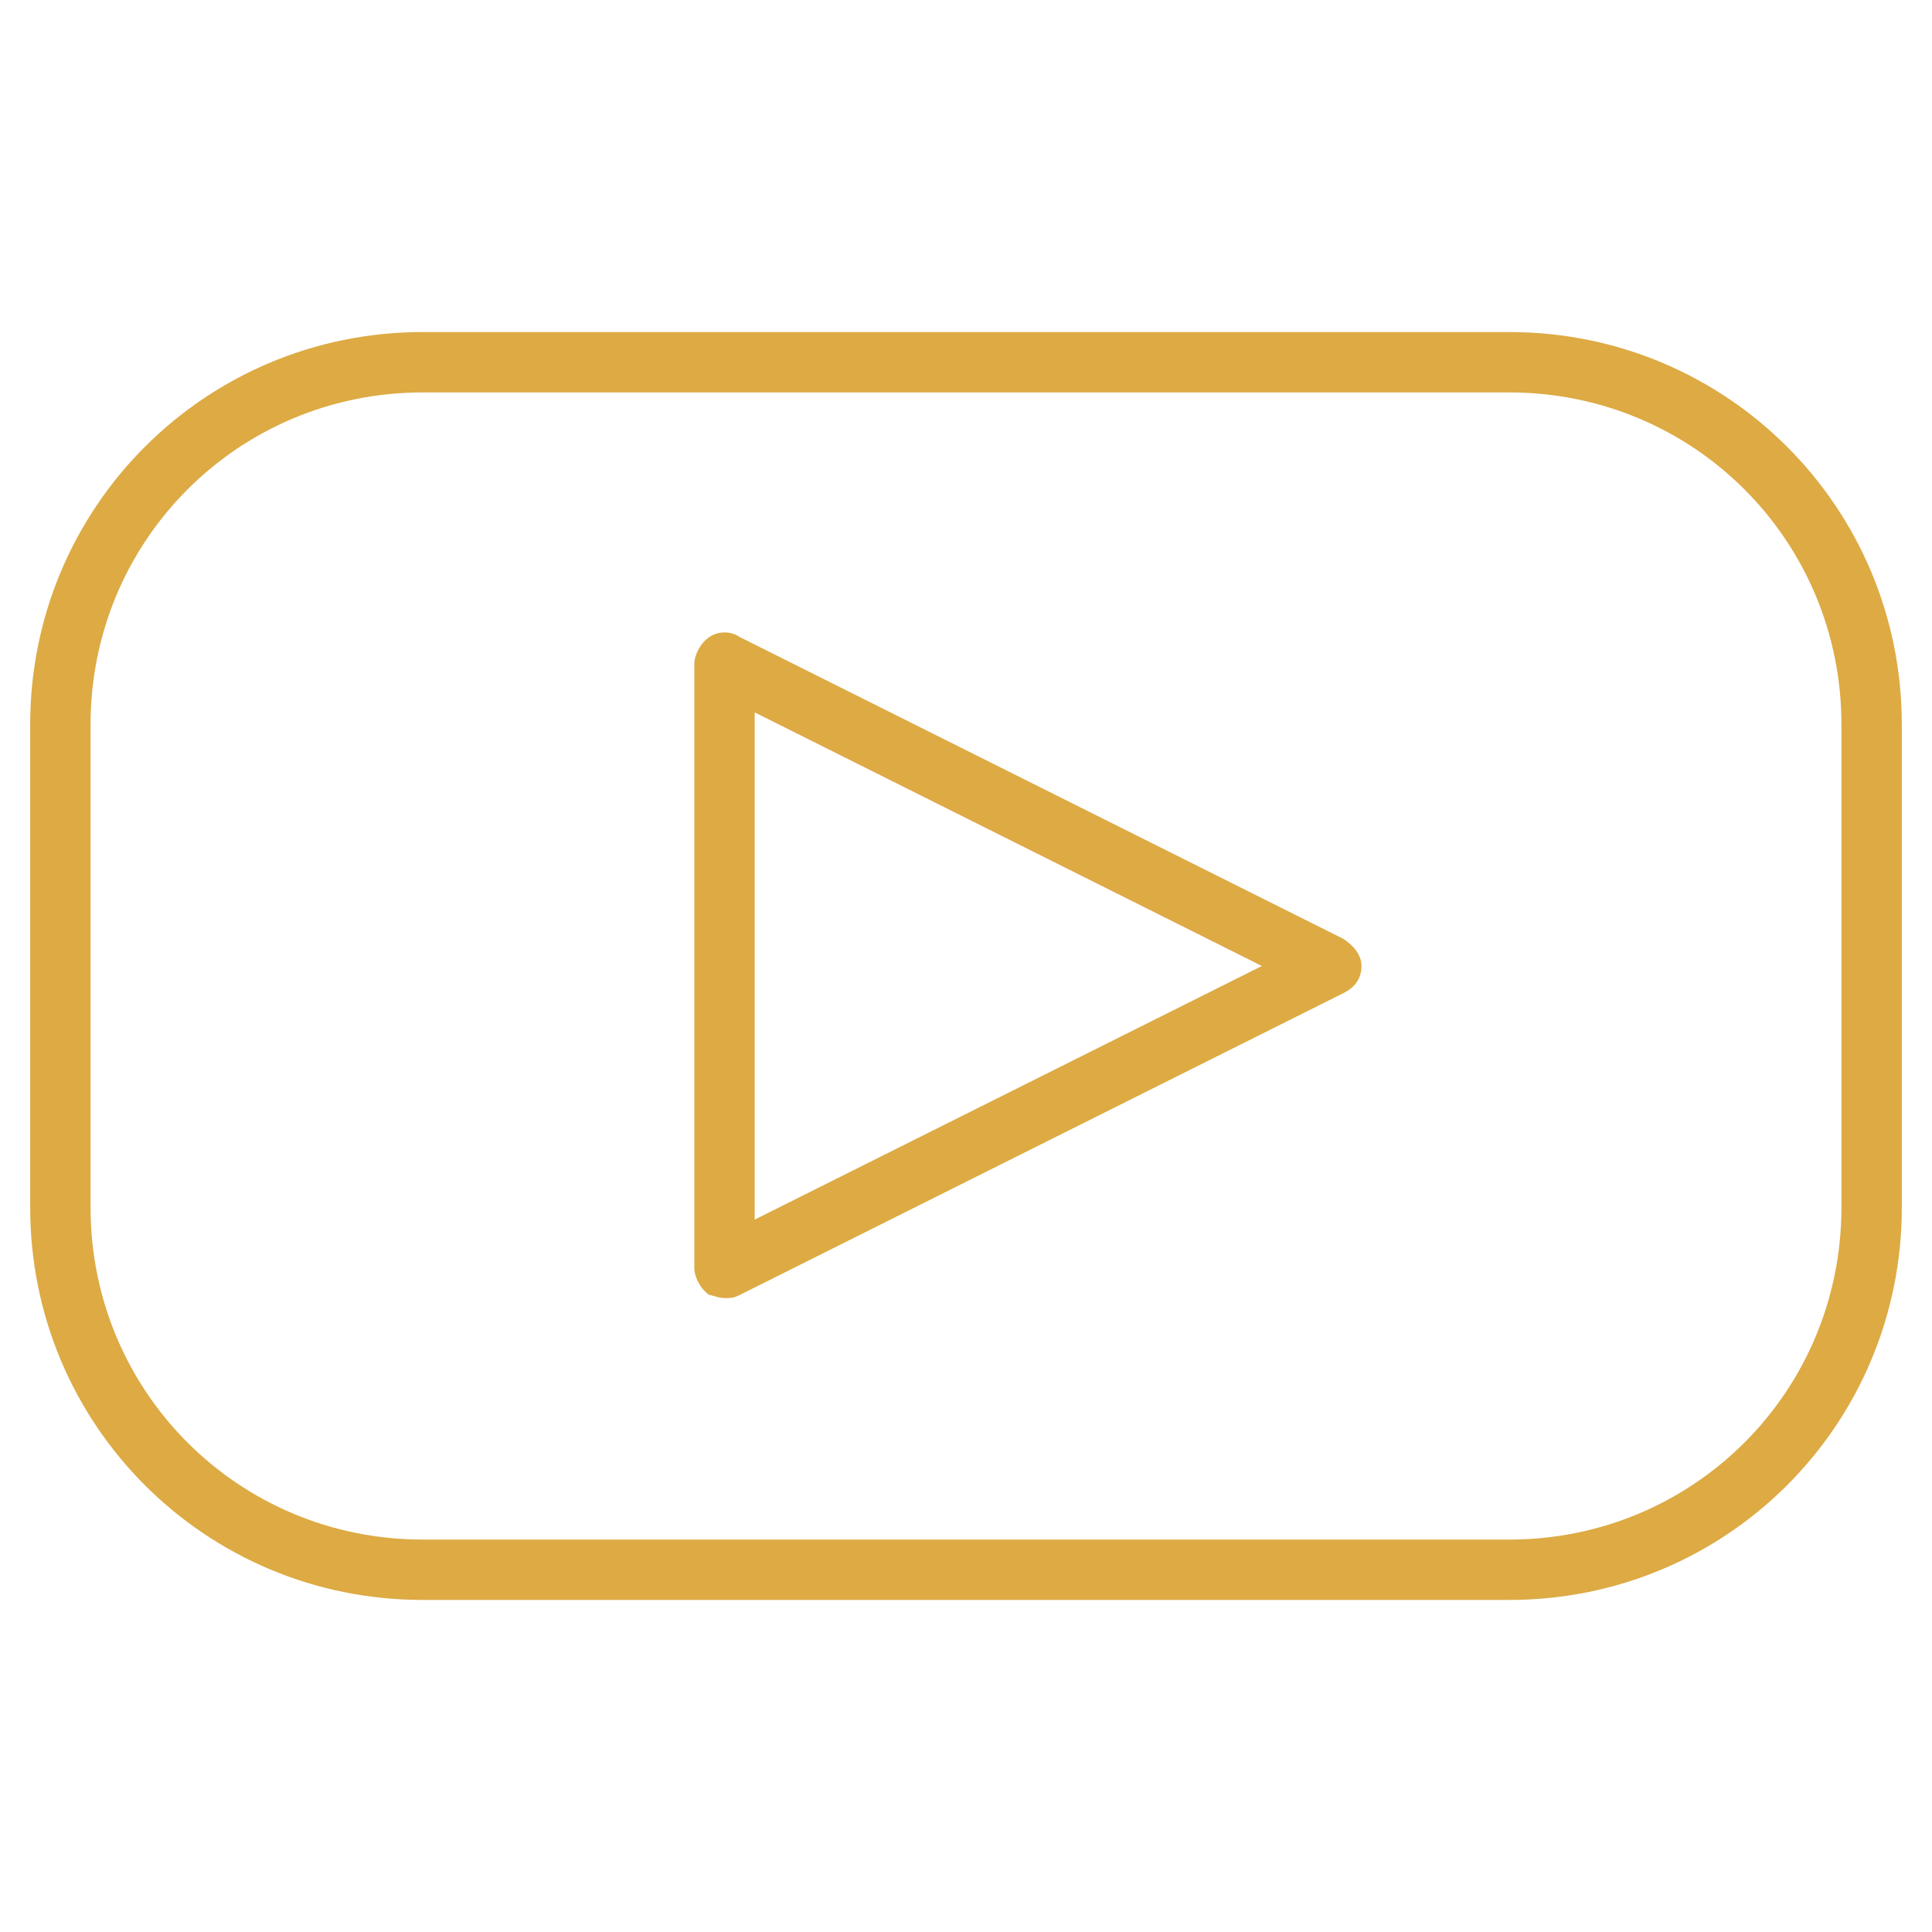
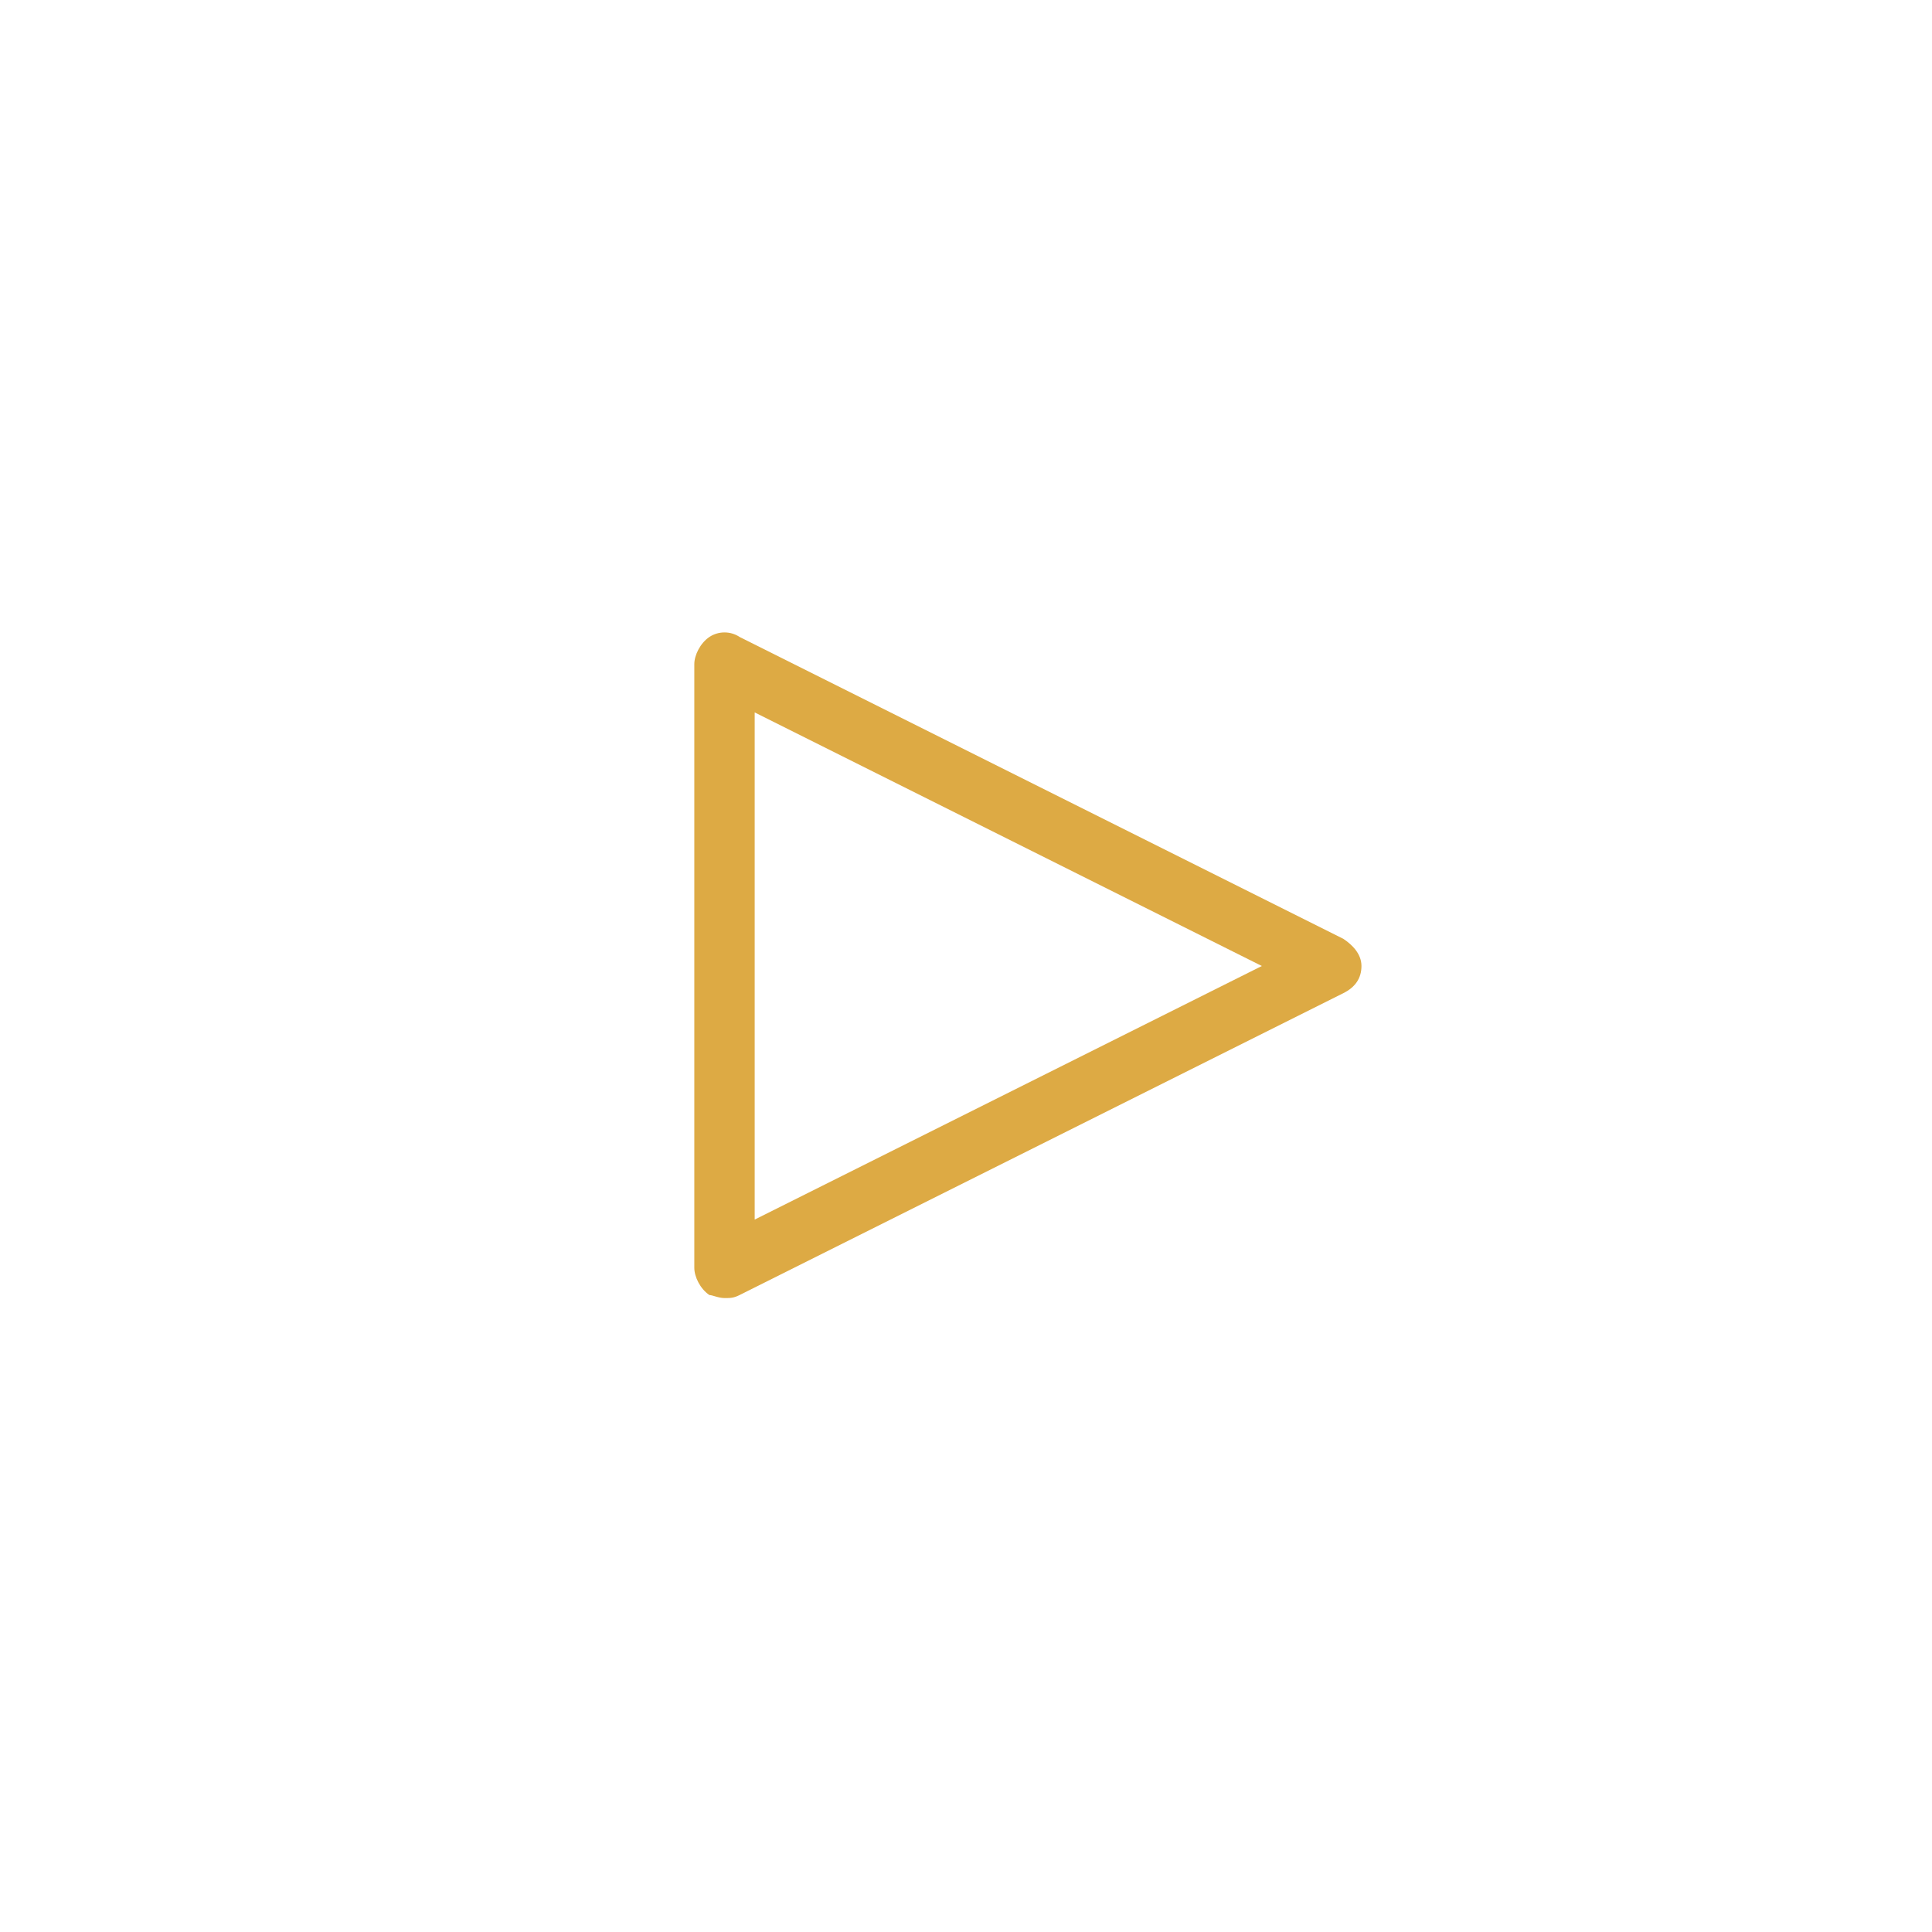
<svg xmlns="http://www.w3.org/2000/svg" viewBox="0 0 64 64" xml:space="preserve" enable-background="new 0 0 64 64">
  <g id="yt">
-     <path d="M50 53H14C6.8 53 1 47.2 1 40V24c0-7.2 5.8-13 13-13h36c7.2 0 13 5.8 13 13v16c0 7.2-5.8 13-13 13zM14 13C7.9 13 3 17.9 3 24v16c0 6.1 4.9 11 11 11h36c6.1 0 11-4.9 11-11V24c0-6.1-4.9-11-11-11H14z" fill="#ddaa44" class="fill-231f20" />
    <path d="M24 43c-.2 0-.4-.1-.5-.1-.3-.2-.5-.6-.5-.9V22c0-.3.2-.7.5-.9.3-.2.7-.2 1 0l20 10c.3.2.6.5.6.9s-.2.7-.6.9l-20 10c-.2.1-.3.1-.5.1zm1-19.4v16.8L41.8 32 25 23.6z" fill="#ddaa44" class="fill-231f20" />
  </g>
</svg>